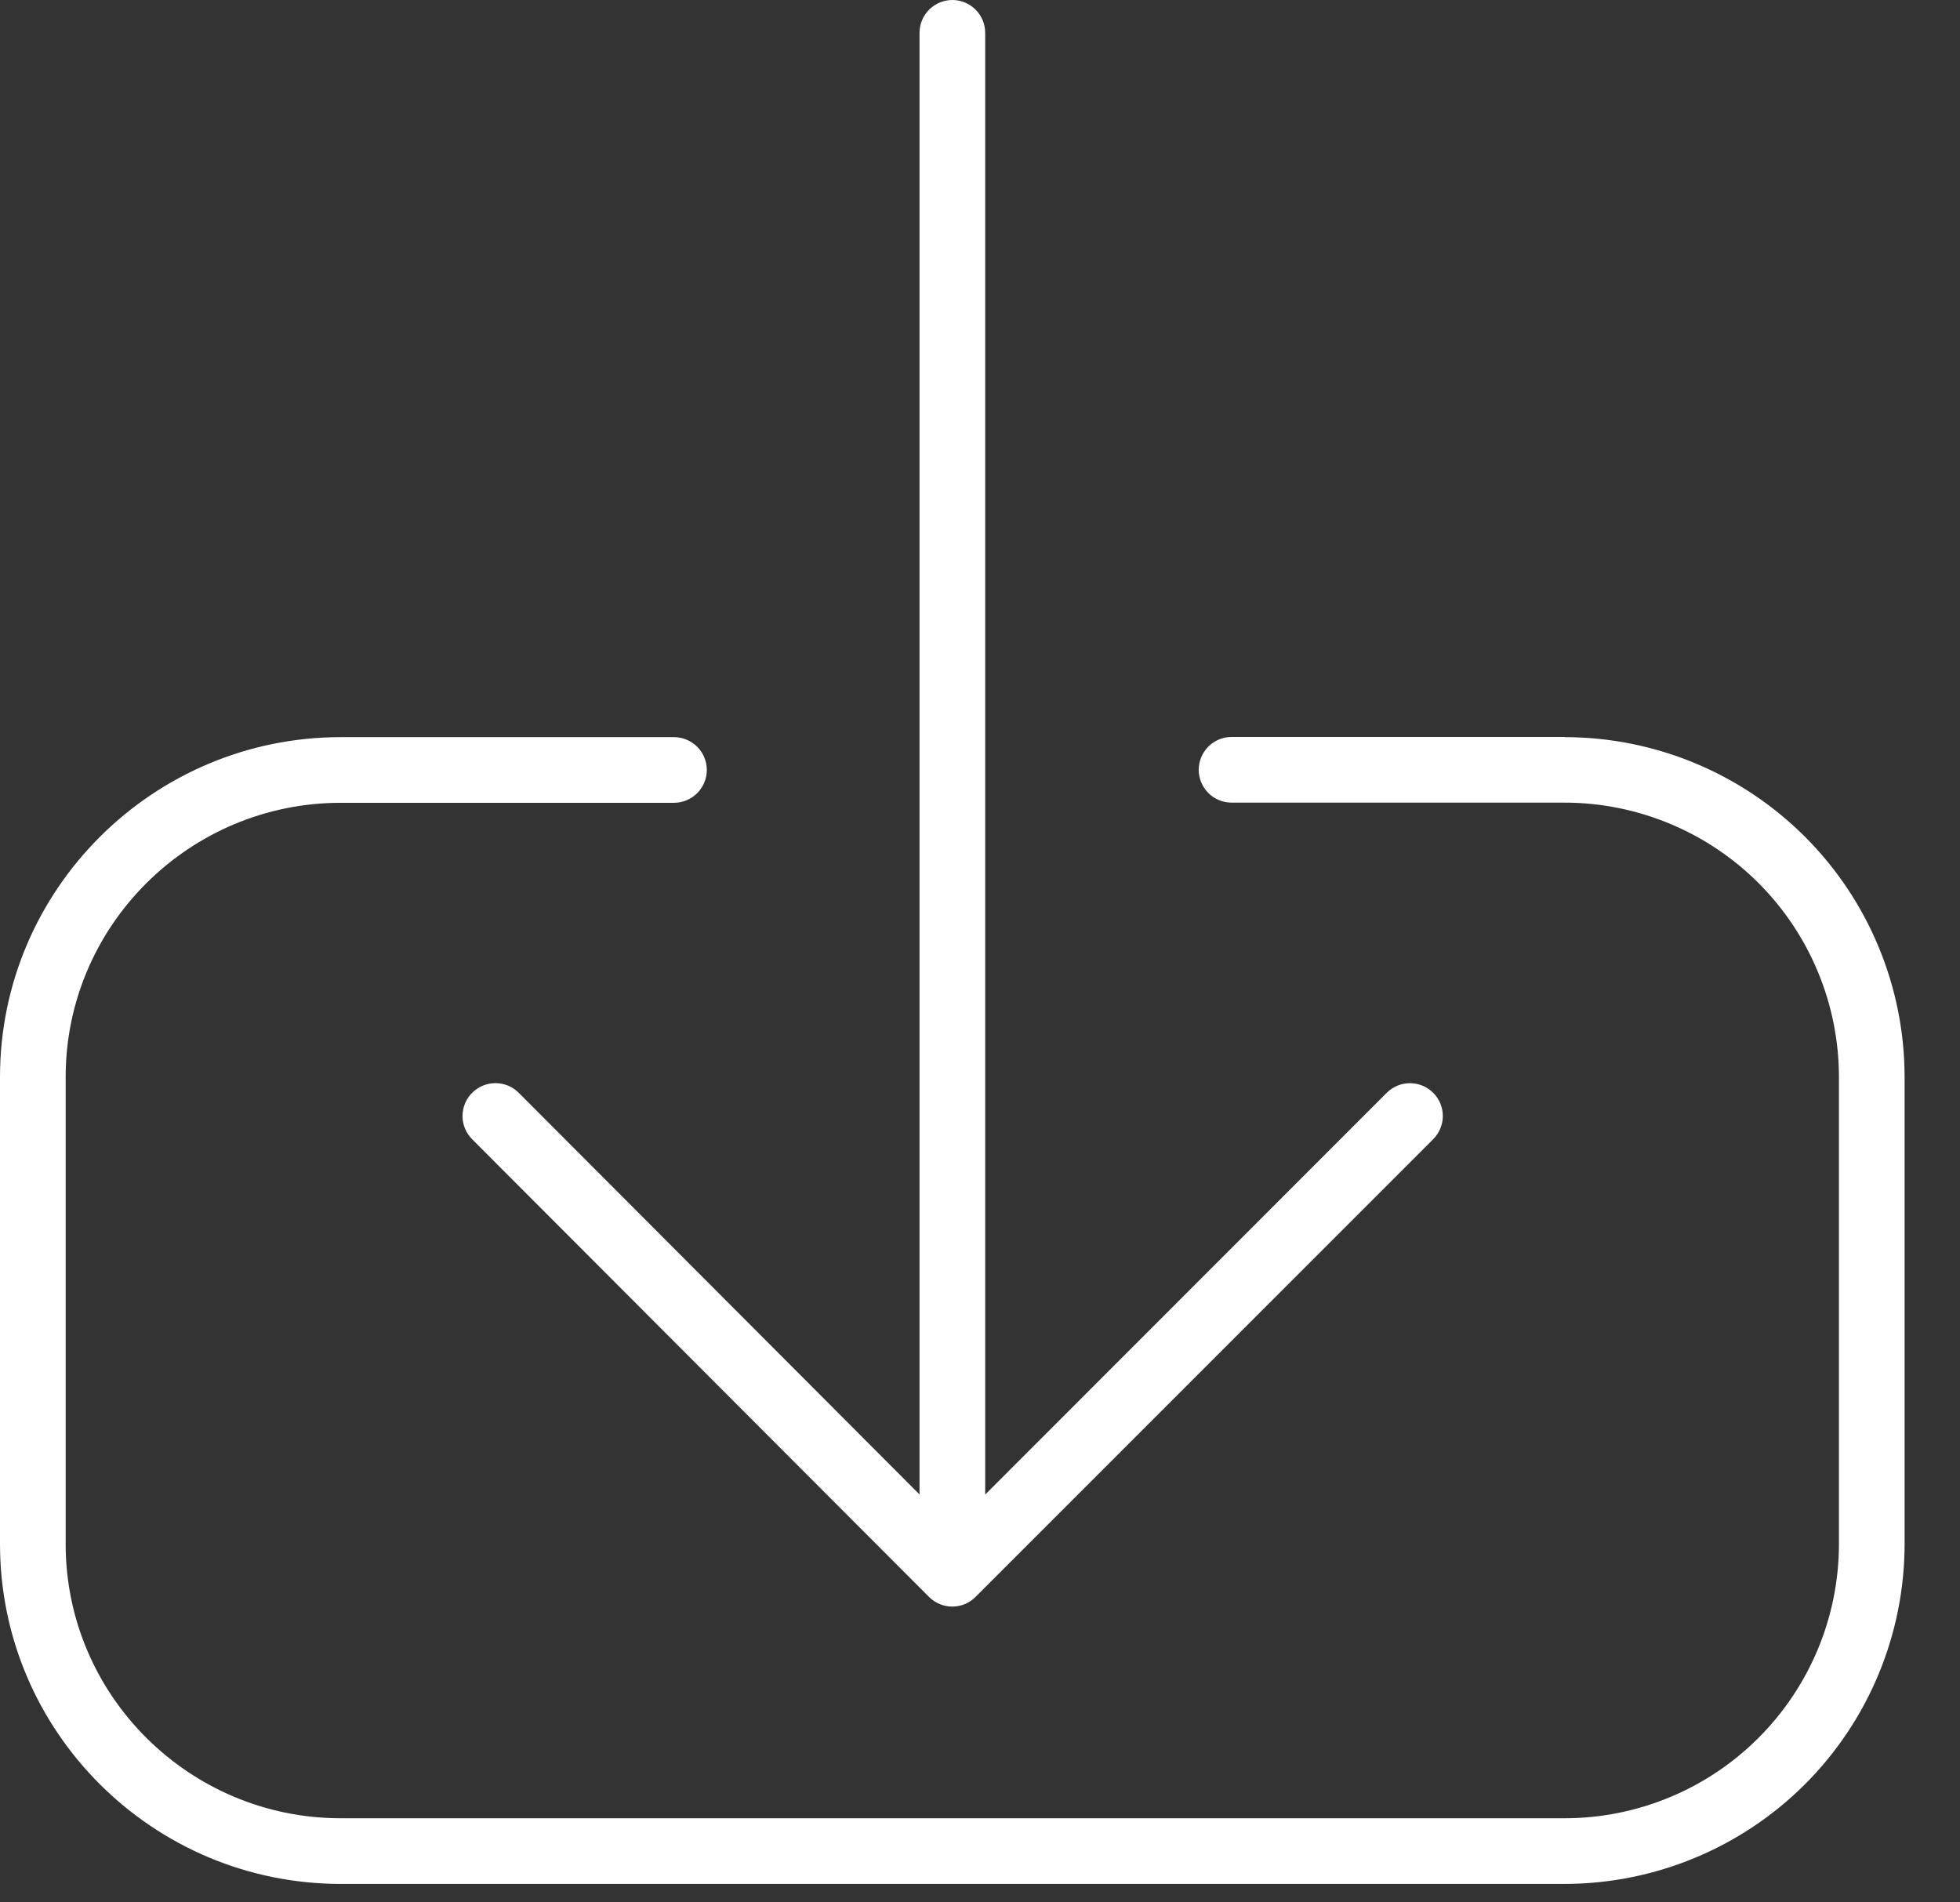
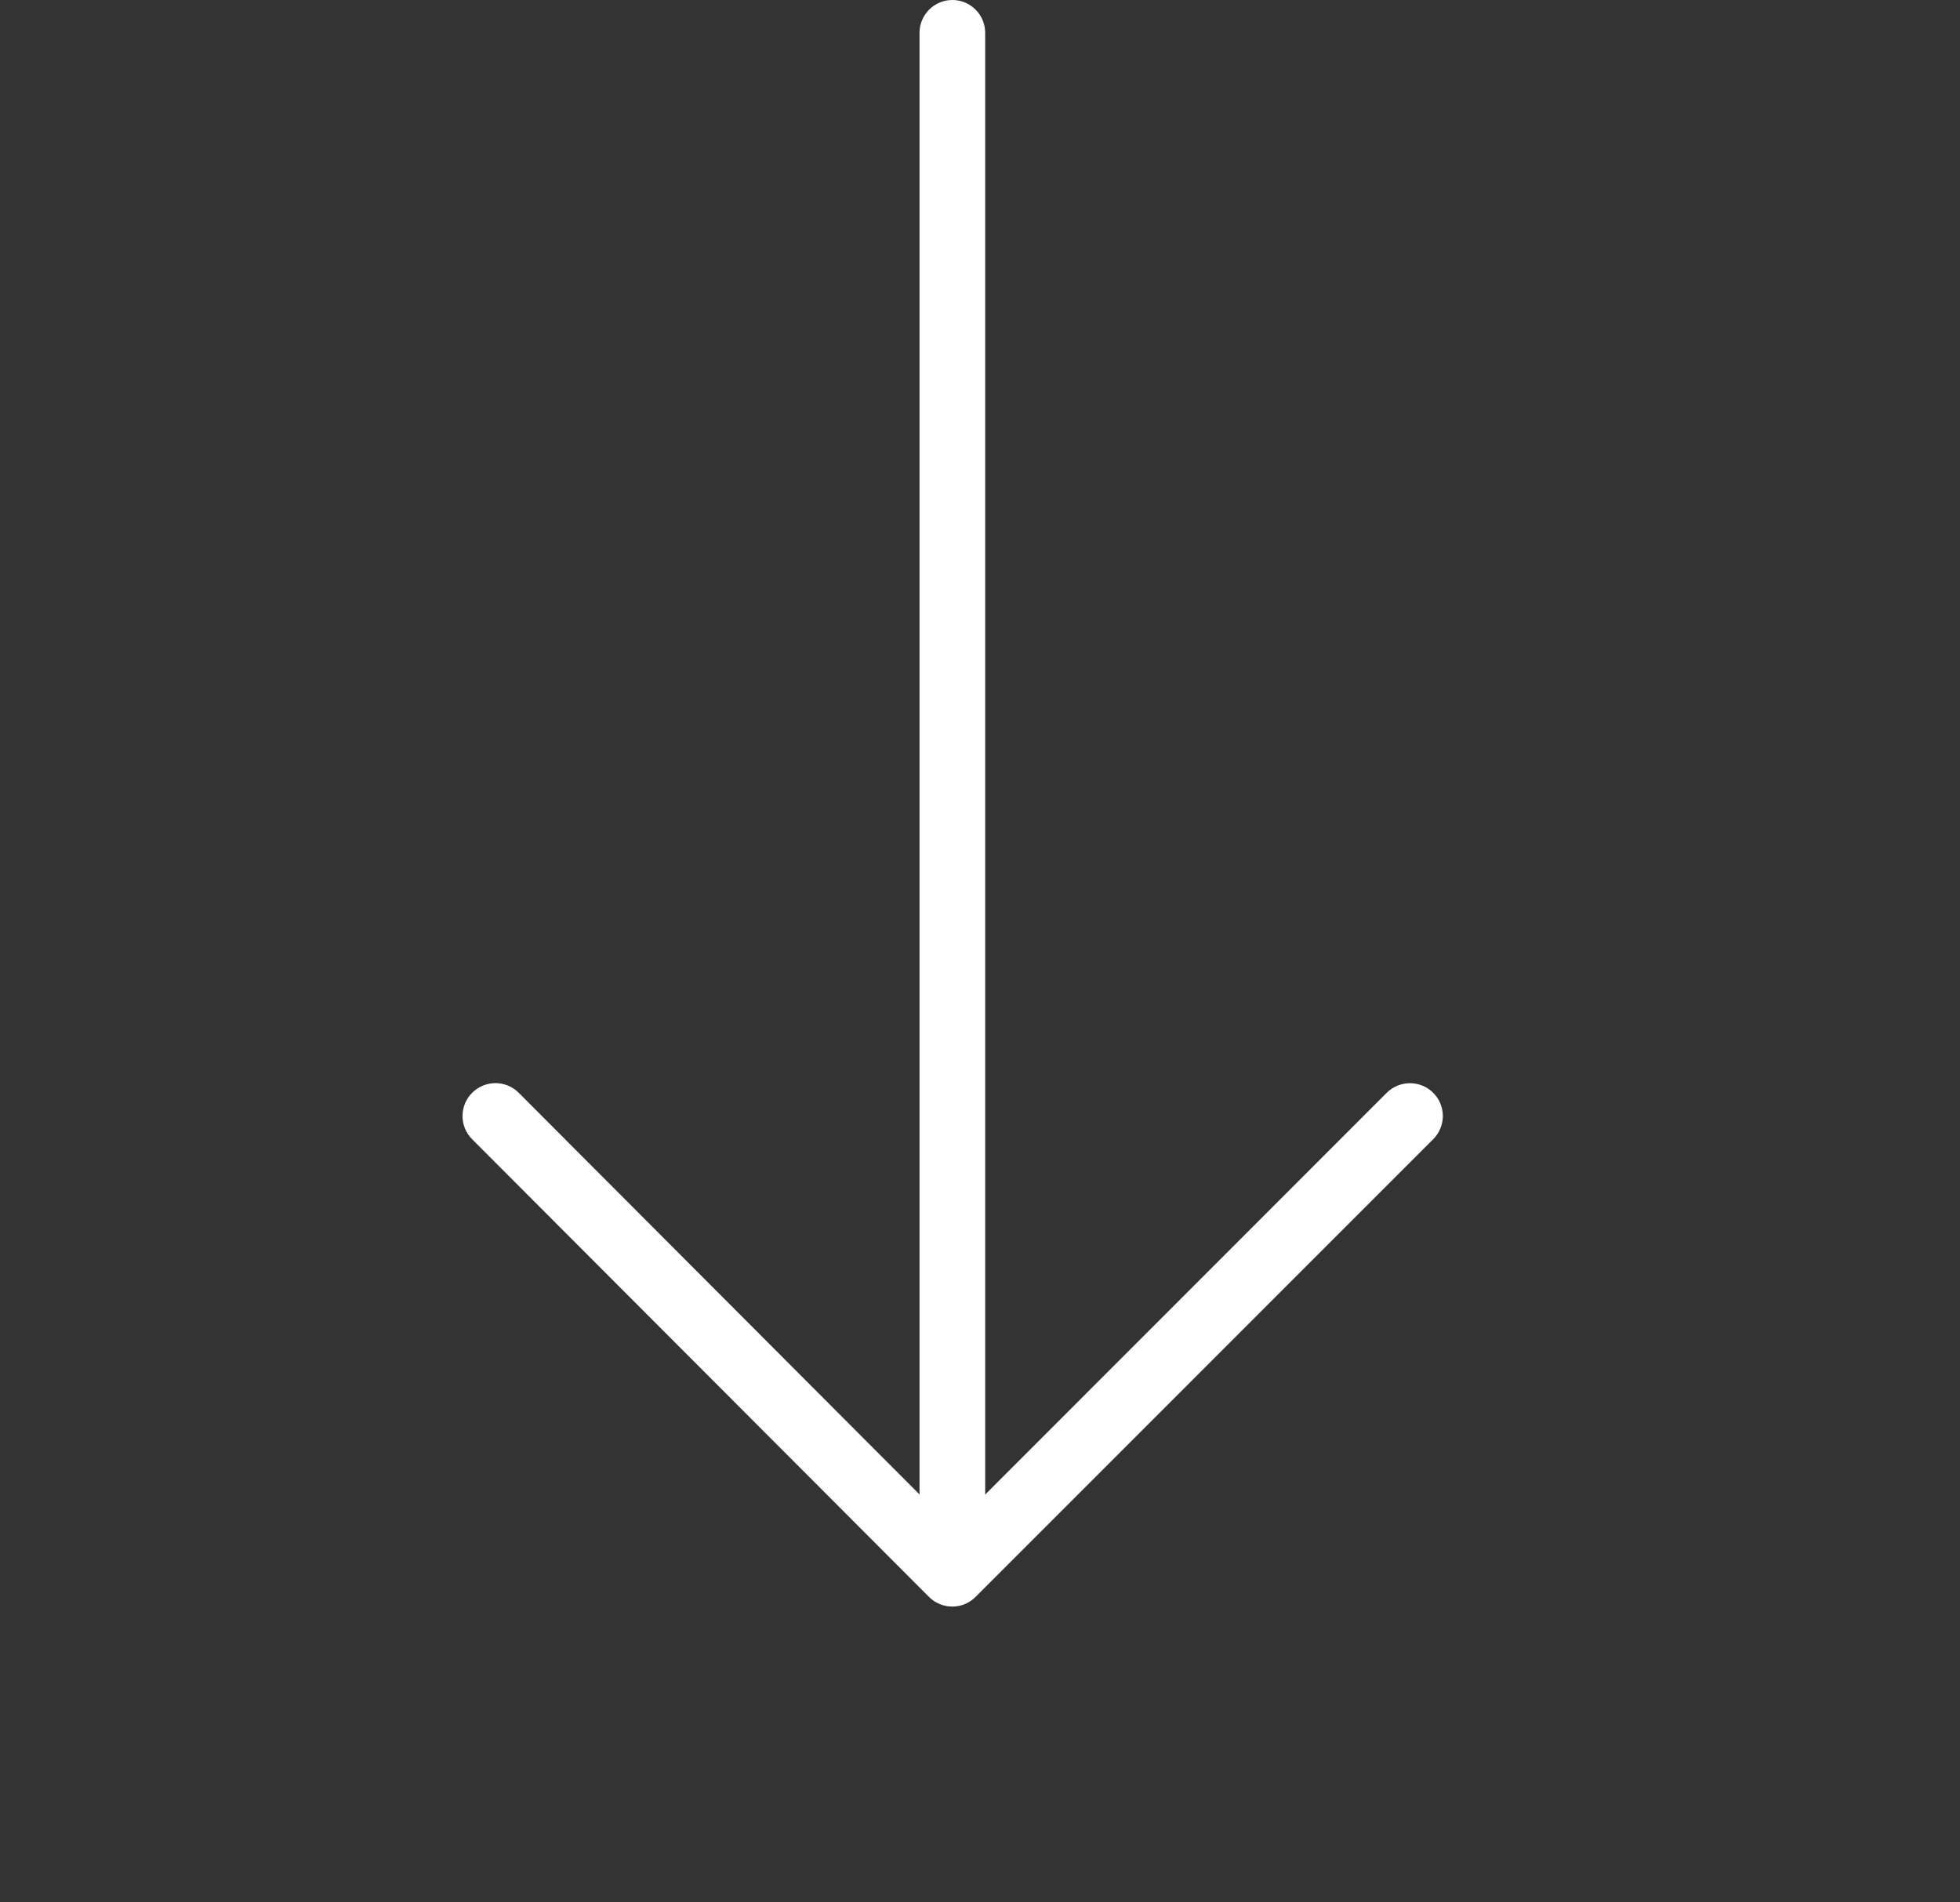
<svg xmlns="http://www.w3.org/2000/svg" width="34" height="33" viewBox="0 0 34 33" fill="none">
  <rect x="0" y="0" width="34" height="33" fill="#333333" stroke="none" />
-   <path d="M27.143 12.784H21.364C21.213 12.784 21.068 12.844 20.961 12.951C20.855 13.058 20.794 13.203 20.794 13.354C20.794 13.505 20.855 13.649 20.961 13.756C21.068 13.863 21.213 13.923 21.364 13.923H27.143C28.405 13.925 29.614 14.427 30.506 15.319C31.398 16.212 31.899 17.422 31.9 18.683V26.784C31.899 28.045 31.397 29.254 30.505 30.146C29.614 31.038 28.404 31.54 27.143 31.541H5.913C3.281 31.541 1.139 29.407 1.139 26.784V18.683C1.139 16.06 3.281 13.926 5.913 13.926H11.691C11.842 13.926 11.987 13.866 12.094 13.759C12.201 13.652 12.261 13.507 12.261 13.356C12.261 13.205 12.201 13.06 12.094 12.954C11.987 12.847 11.842 12.787 11.691 12.787H5.913C2.652 12.787 0 15.432 0 18.683V26.783C0 30.038 2.652 32.68 5.913 32.68H27.143C28.706 32.678 30.205 32.056 31.311 30.951C32.416 29.845 33.038 28.347 33.039 26.783V18.683C33.038 17.12 32.416 15.621 31.311 14.515C30.205 13.41 28.707 12.788 27.143 12.787V12.784Z" fill="white" />
  <path d="M8.998 18.956C8.891 18.849 8.746 18.789 8.595 18.789C8.443 18.789 8.298 18.849 8.191 18.956C8.084 19.062 8.024 19.207 8.023 19.359C8.023 19.51 8.083 19.655 8.19 19.762L16.116 27.702C16.223 27.809 16.368 27.869 16.519 27.869C16.593 27.869 16.668 27.854 16.737 27.826C16.806 27.797 16.869 27.755 16.922 27.702L24.861 19.762C24.968 19.655 25.028 19.511 25.029 19.36C25.029 19.209 24.969 19.064 24.862 18.957C24.755 18.85 24.61 18.79 24.459 18.79C24.308 18.79 24.163 18.85 24.056 18.956L17.09 25.926V0.569C17.09 0.418 17.03 0.274 16.923 0.167C16.816 0.06 16.672 0 16.521 0C16.369 0 16.225 0.06 16.118 0.167C16.011 0.274 15.951 0.418 15.951 0.569V25.924L8.998 18.956Z" fill="white" />
</svg>